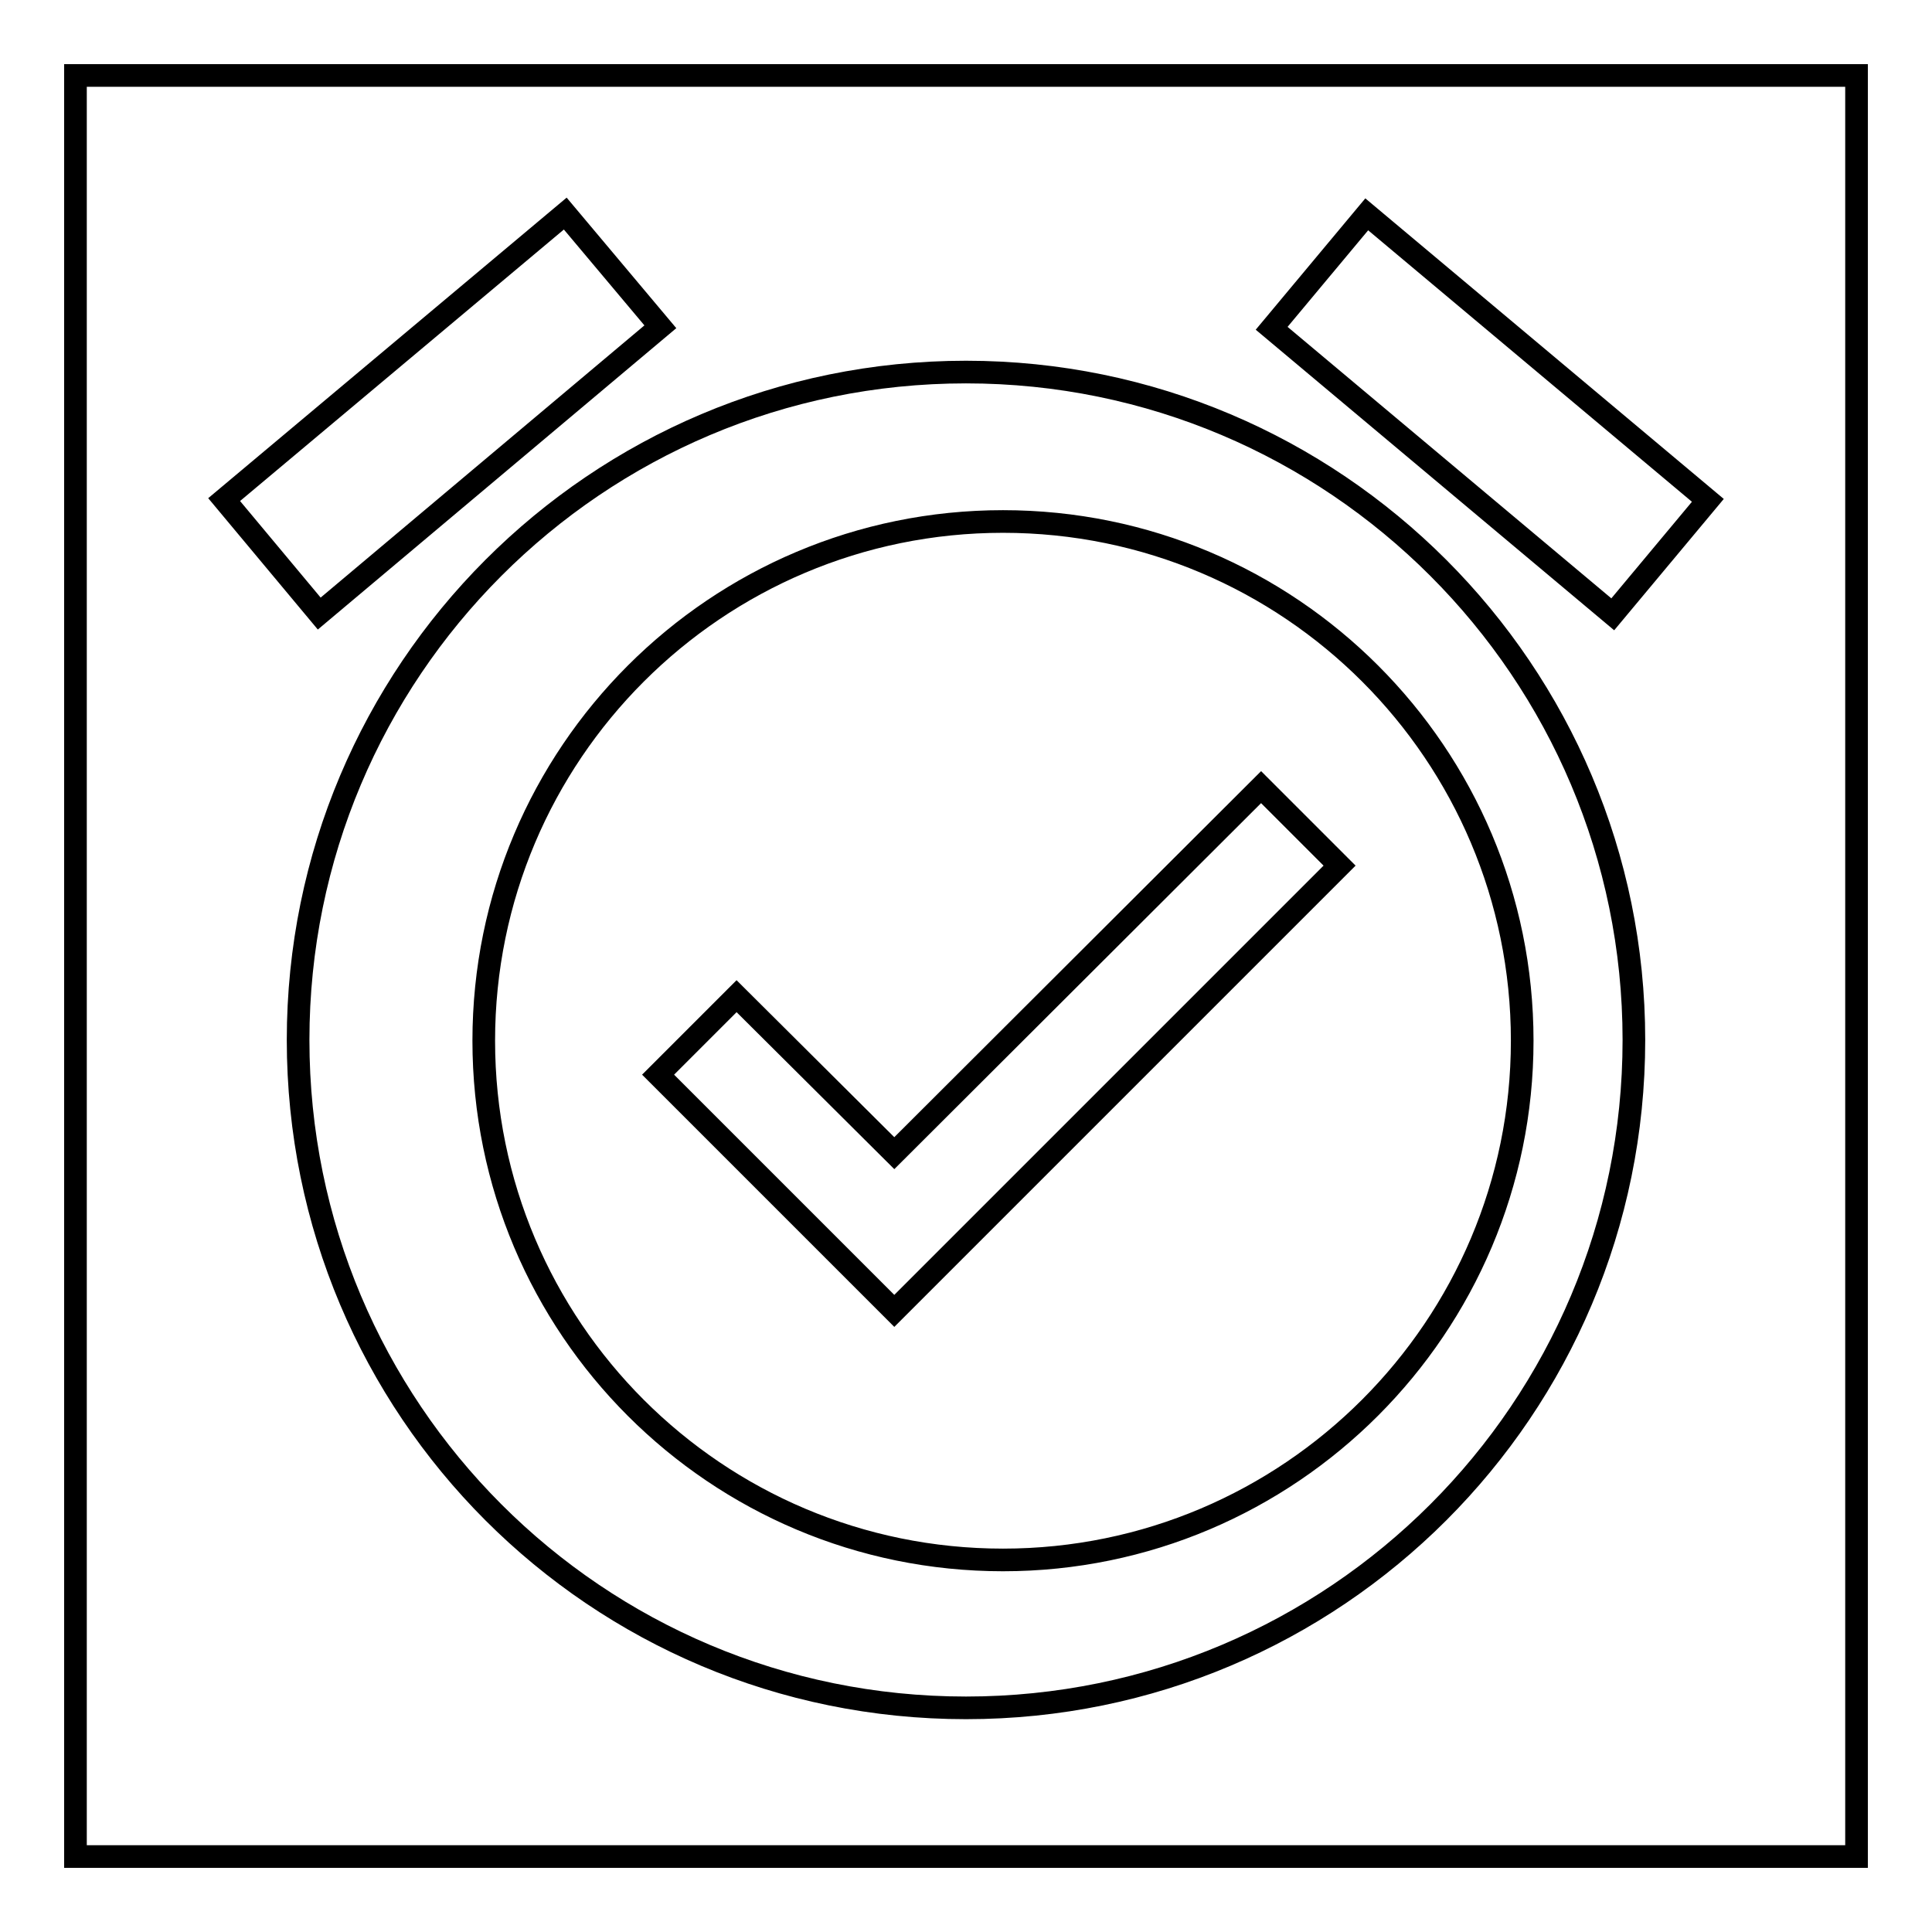
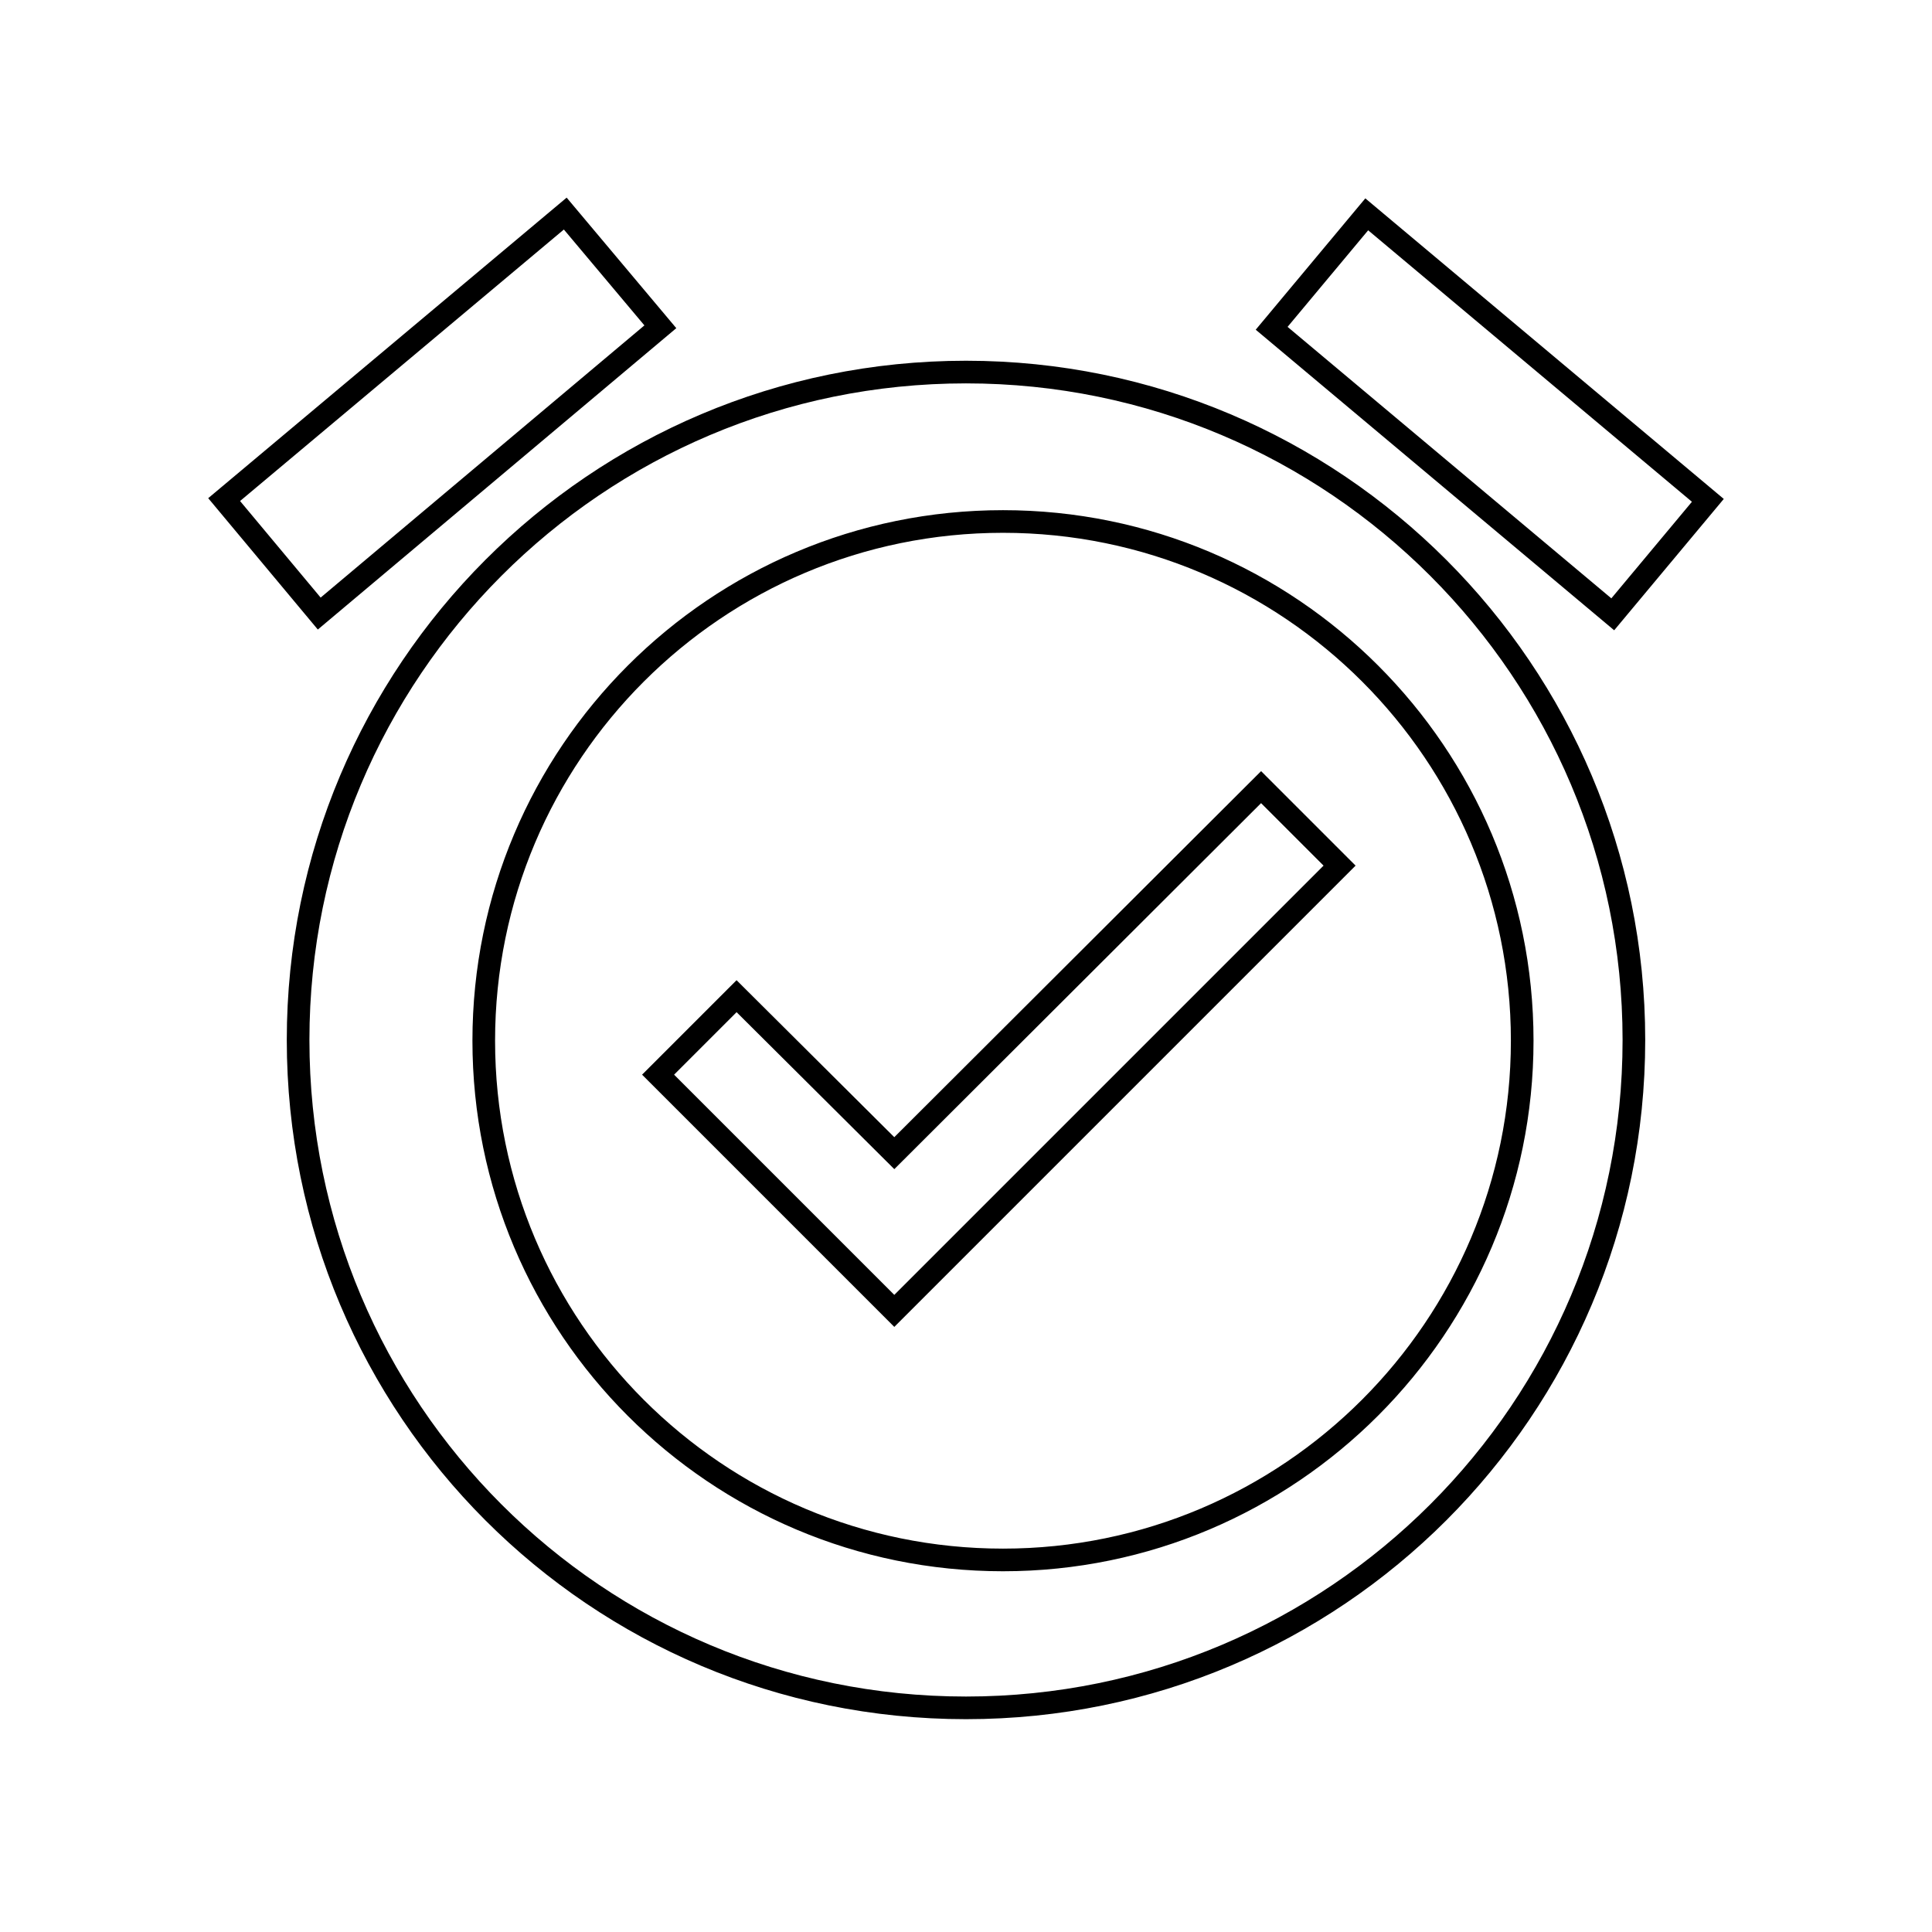
<svg xmlns="http://www.w3.org/2000/svg" version="1.1" x="0px" y="0px" viewBox="0 0 256 256" enable-background="new 0 0 256 256" xml:space="preserve">
  <g>
    <g>
-       <path stroke-width="3" fill-opacity="0" stroke="#000000" d="M10,10h236v236H10V10z" />
      <path stroke-width="3" fill-opacity="0" stroke="#000000" d="M226.3,66.3l-45.2-37.9l-12.6,15.1l45.2,37.9L226.3,66.3z M87.5,43.3L74.9,28.3L29.7,66.2l12.6,15.1L87.5,43.3z M128,49.3C79,49.3,39.5,89,39.5,137.8c0,48.9,39.5,88.5,88.5,88.5c48.9,0,88.5-39.6,88.5-88.5C216.5,89,176.9,49.3,128,49.3L128,49.3z M132.9,206.7c-38,0-68.8-30.8-68.8-68.8c0-38,30.8-68.8,68.8-68.8c38,0,68.8,30.8,68.8,68.8C201.7,175.8,170.9,206.7,132.9,206.7L132.9,206.7z M118.5,152.8L97.6,132l-10.4,10.4l31.3,31.3l59-59l-10.4-10.4L118.5,152.8L118.5,152.8z" />
    </g>
  </g>
</svg>